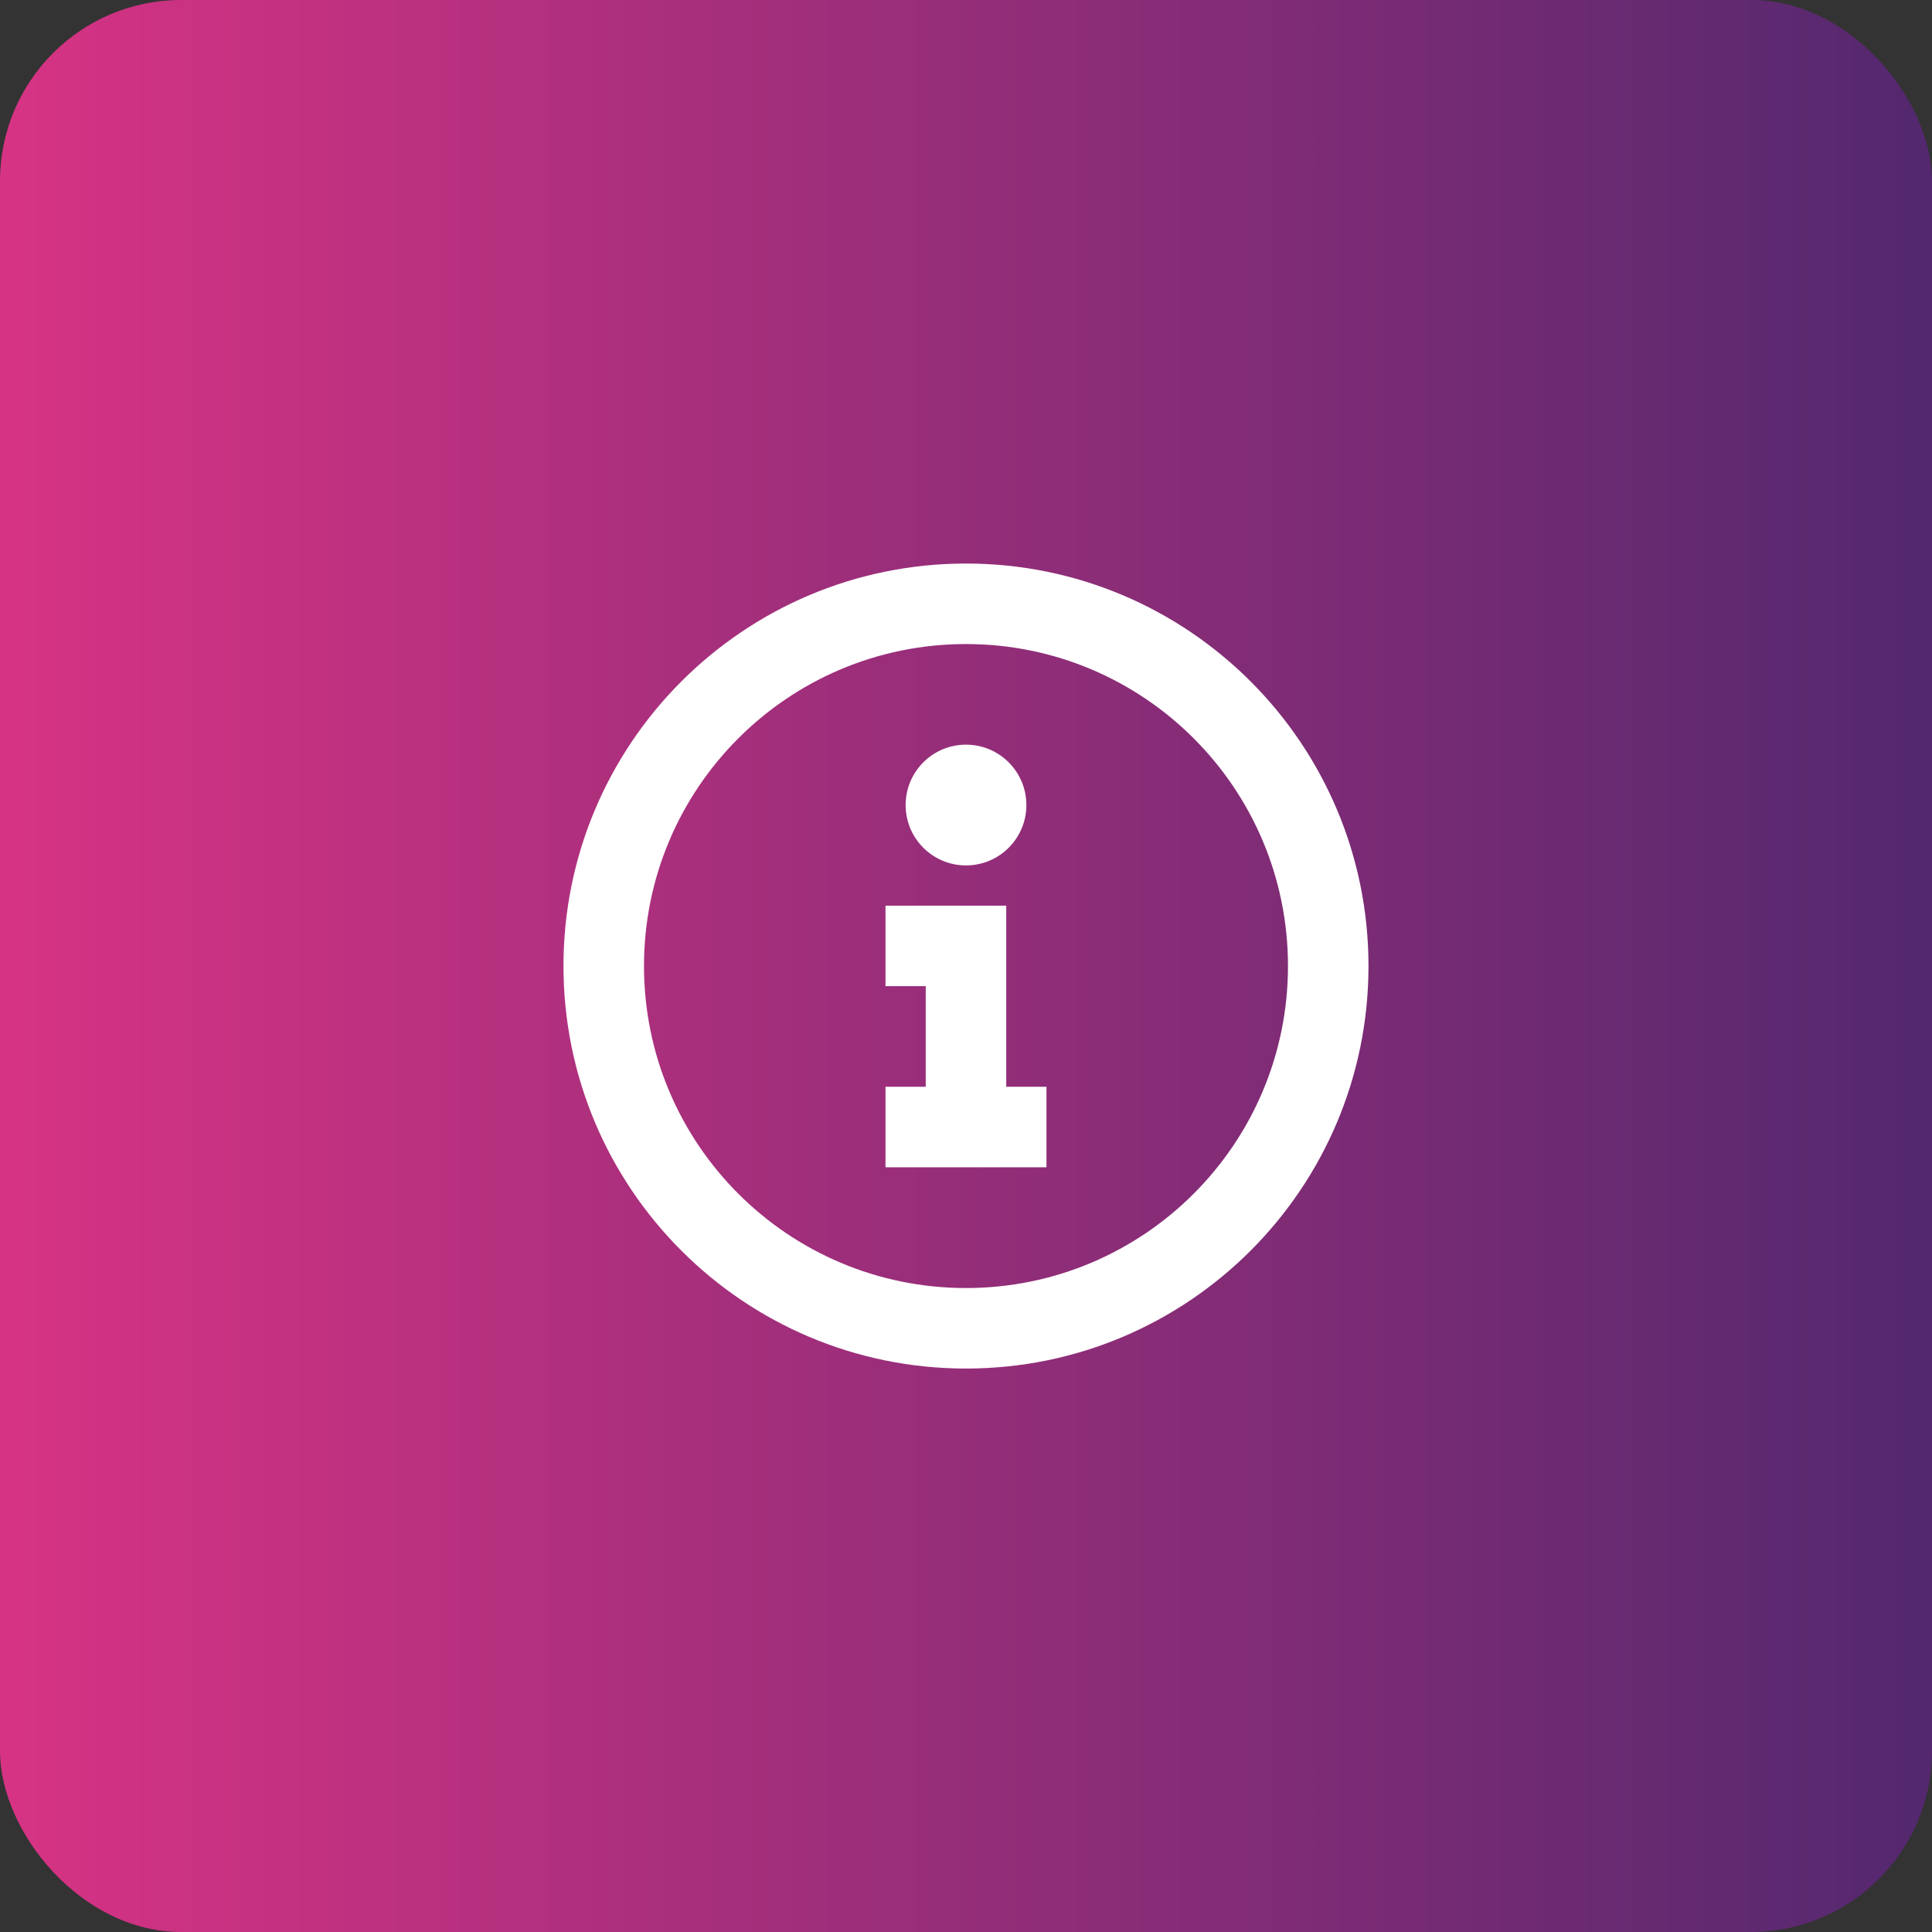
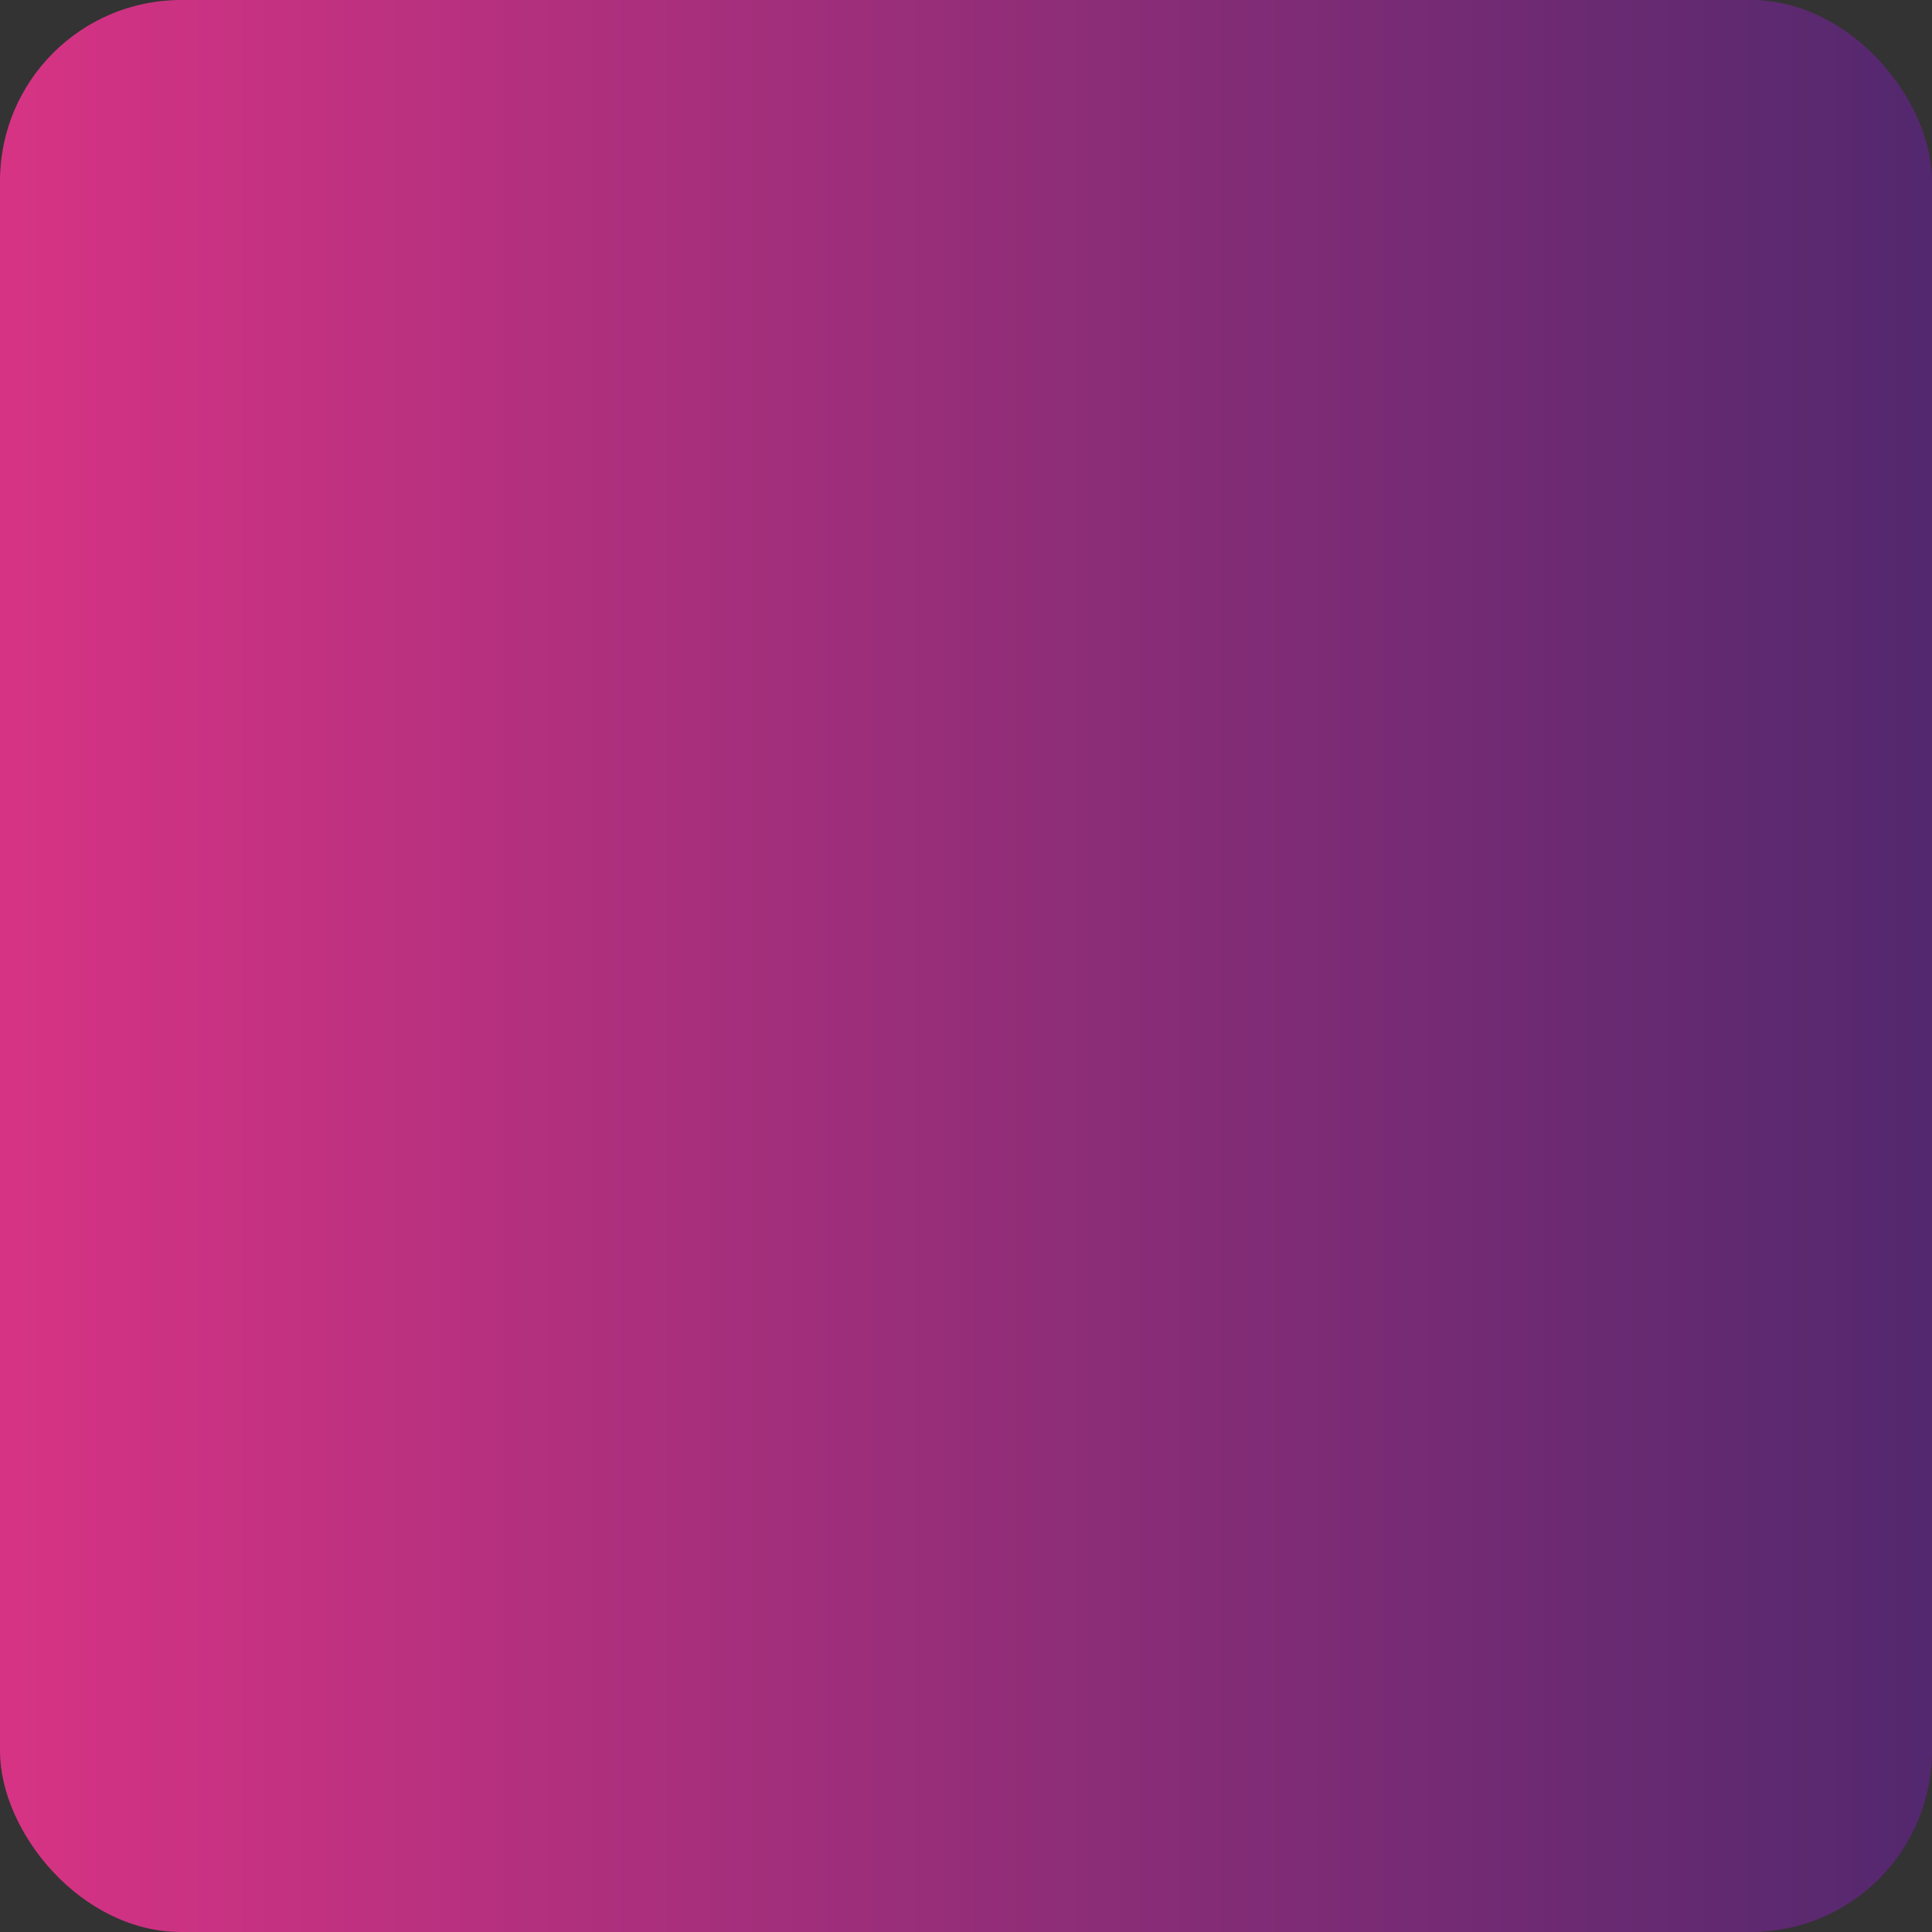
<svg xmlns="http://www.w3.org/2000/svg" width="64" height="64" viewBox="0 0 64 64" fill="none">
  <rect x="0" y="0" width="64" height="64" fill="#333333" stroke="none" />
  <rect width="64" height="64" rx="6" fill="url(#paint0_linear_3280_20627)" />
-   <path d="M32 45.335C24.636 45.335 18.666 39.365 18.666 32.001C18.666 24.637 24.636 18.668 32 18.668C39.364 18.668 45.333 24.637 45.333 32.001C45.333 39.365 39.364 45.335 32 45.335ZM32 42.668C37.891 42.668 42.666 37.892 42.666 32.001C42.666 26.11 37.891 21.335 32 21.335C26.109 21.335 21.333 26.11 21.333 32.001C21.333 37.892 26.109 42.668 32 42.668ZM33.333 30.001V36.001H34.666V38.668H29.333V36.001H30.666V32.668H29.333V30.001H33.333ZM34 26.668C34 27.773 33.104 28.668 32 28.668C30.895 28.668 30 27.773 30 26.668C30 25.563 30.895 24.668 32 24.668C33.104 24.668 34 25.563 34 26.668Z" fill="white" />
  <defs>
    <linearGradient id="paint0_linear_3280_20627" x1="0" y1="32" x2="64" y2="32" gradientUnits="userSpaceOnUse">
      <stop stop-color="#D73384" />
      <stop offset="1" stop-color="#53286E" />
    </linearGradient>
  </defs>
</svg>